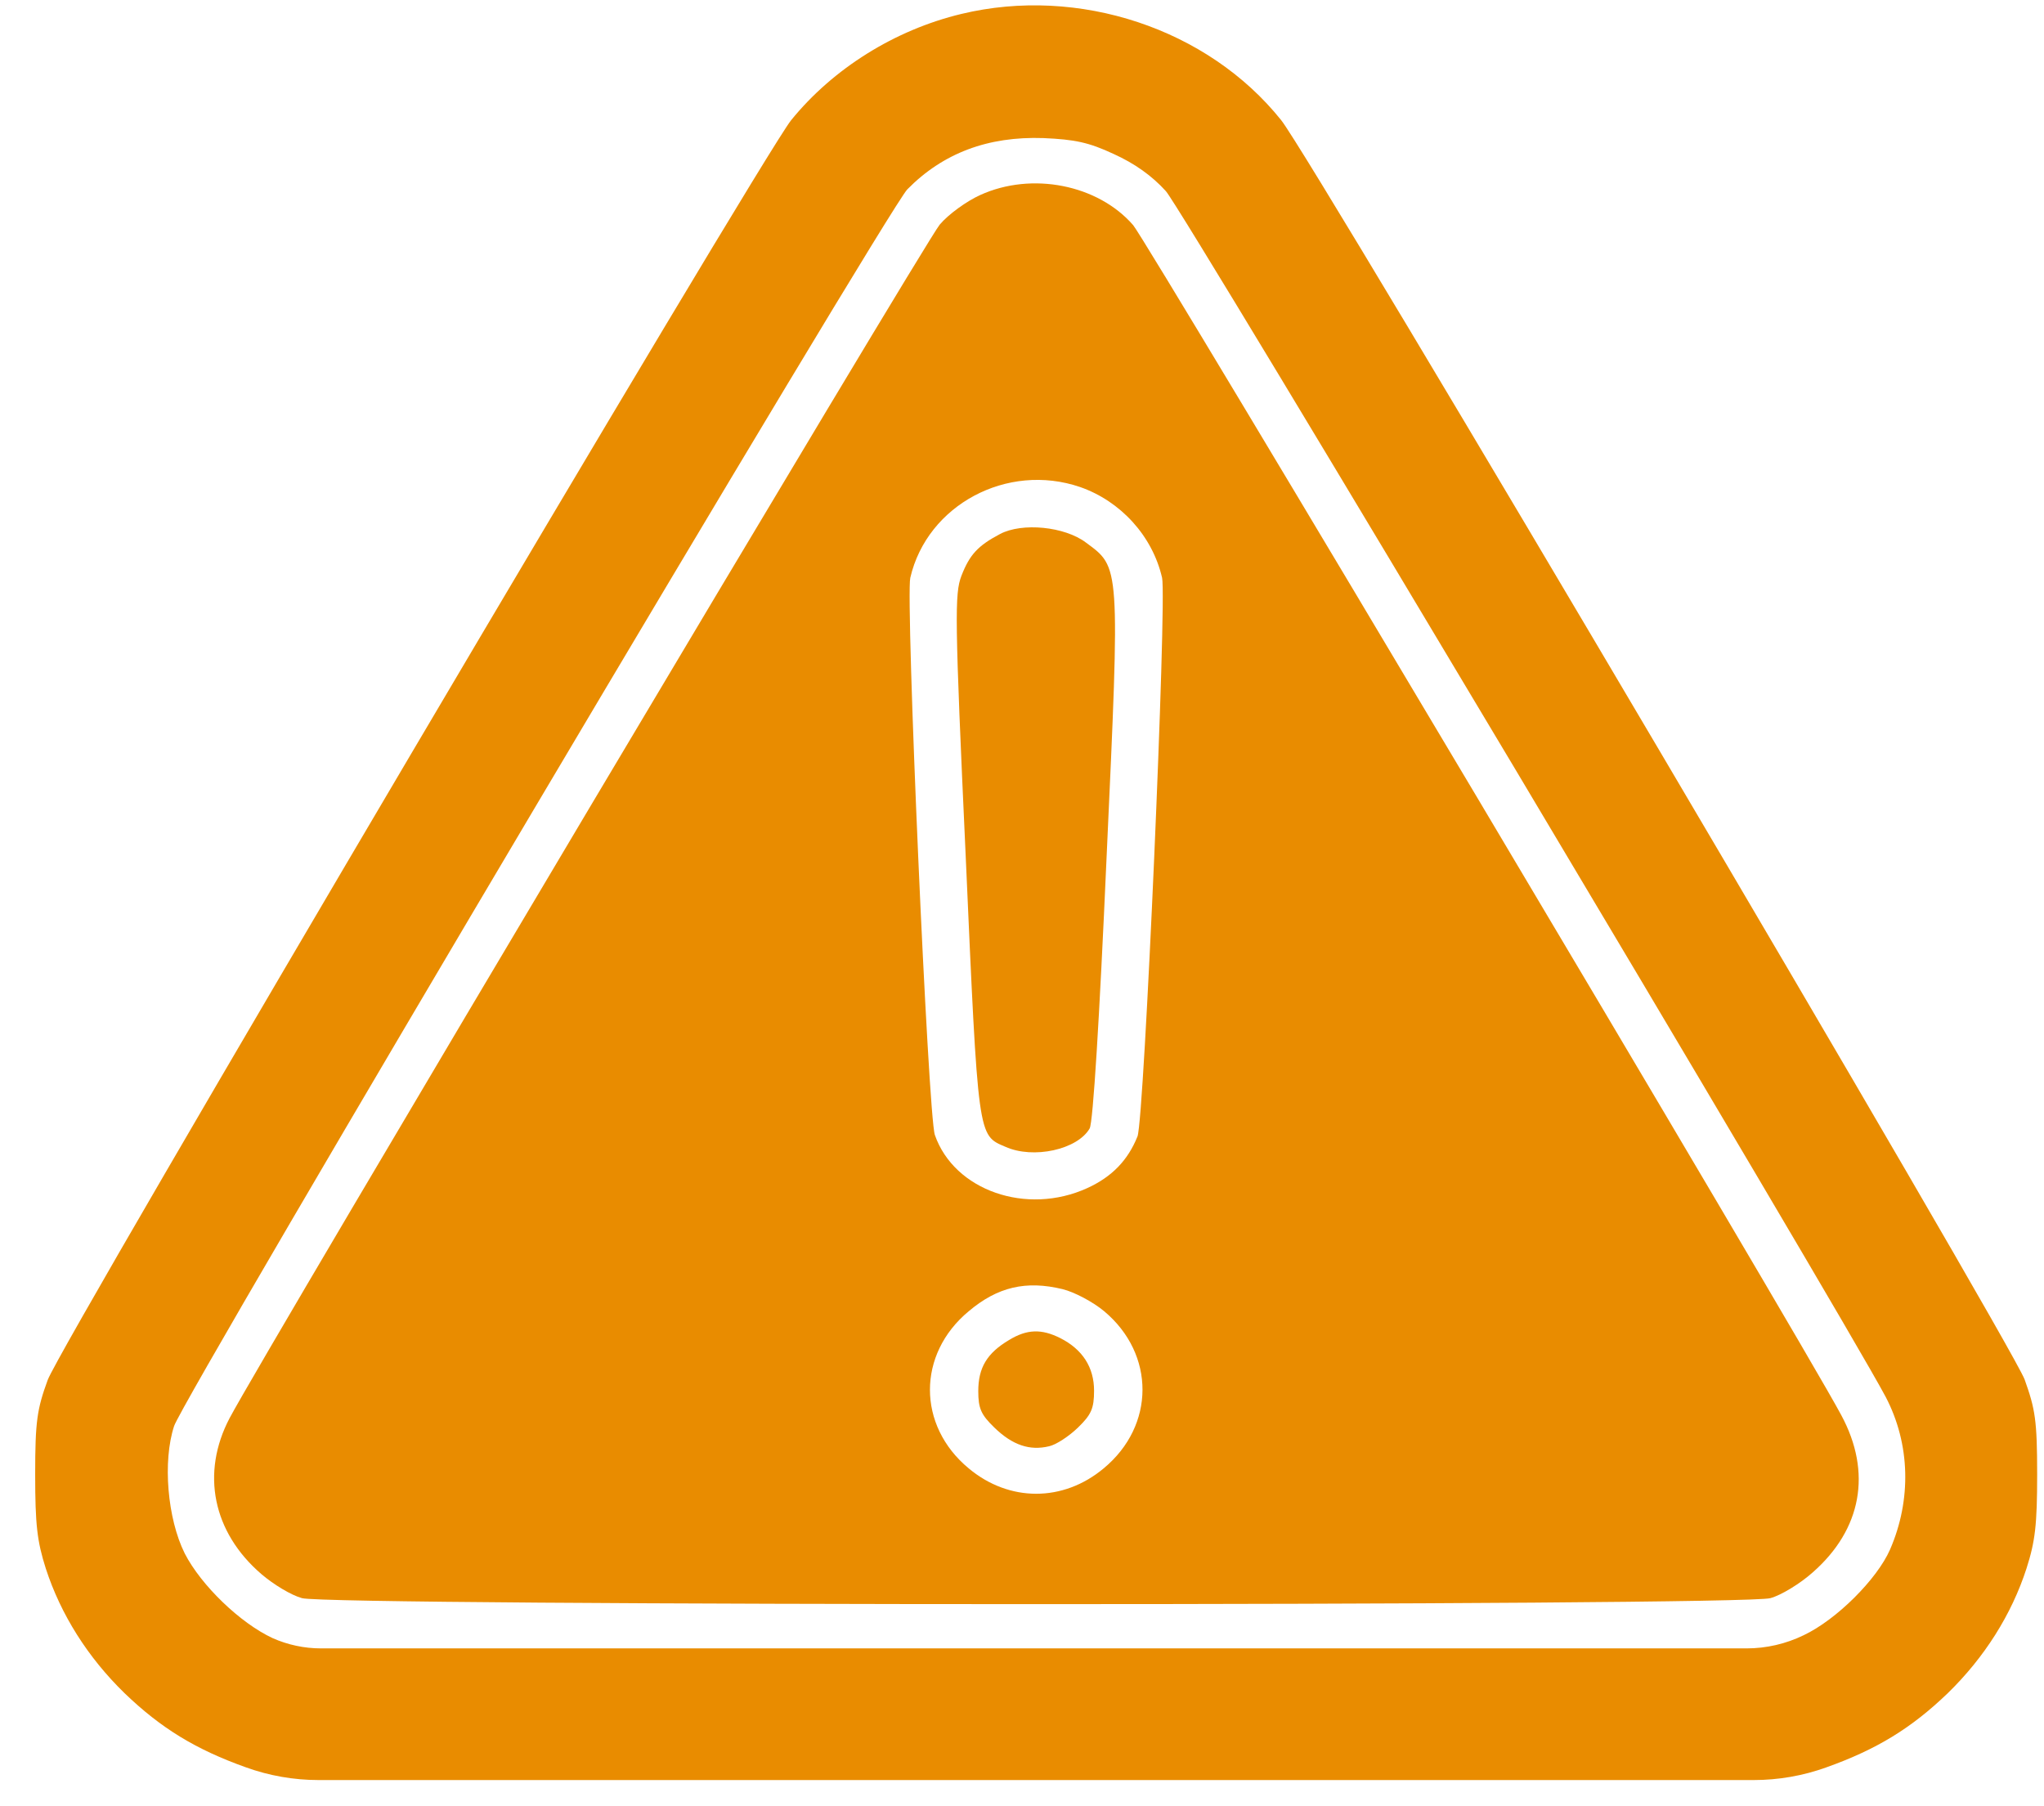
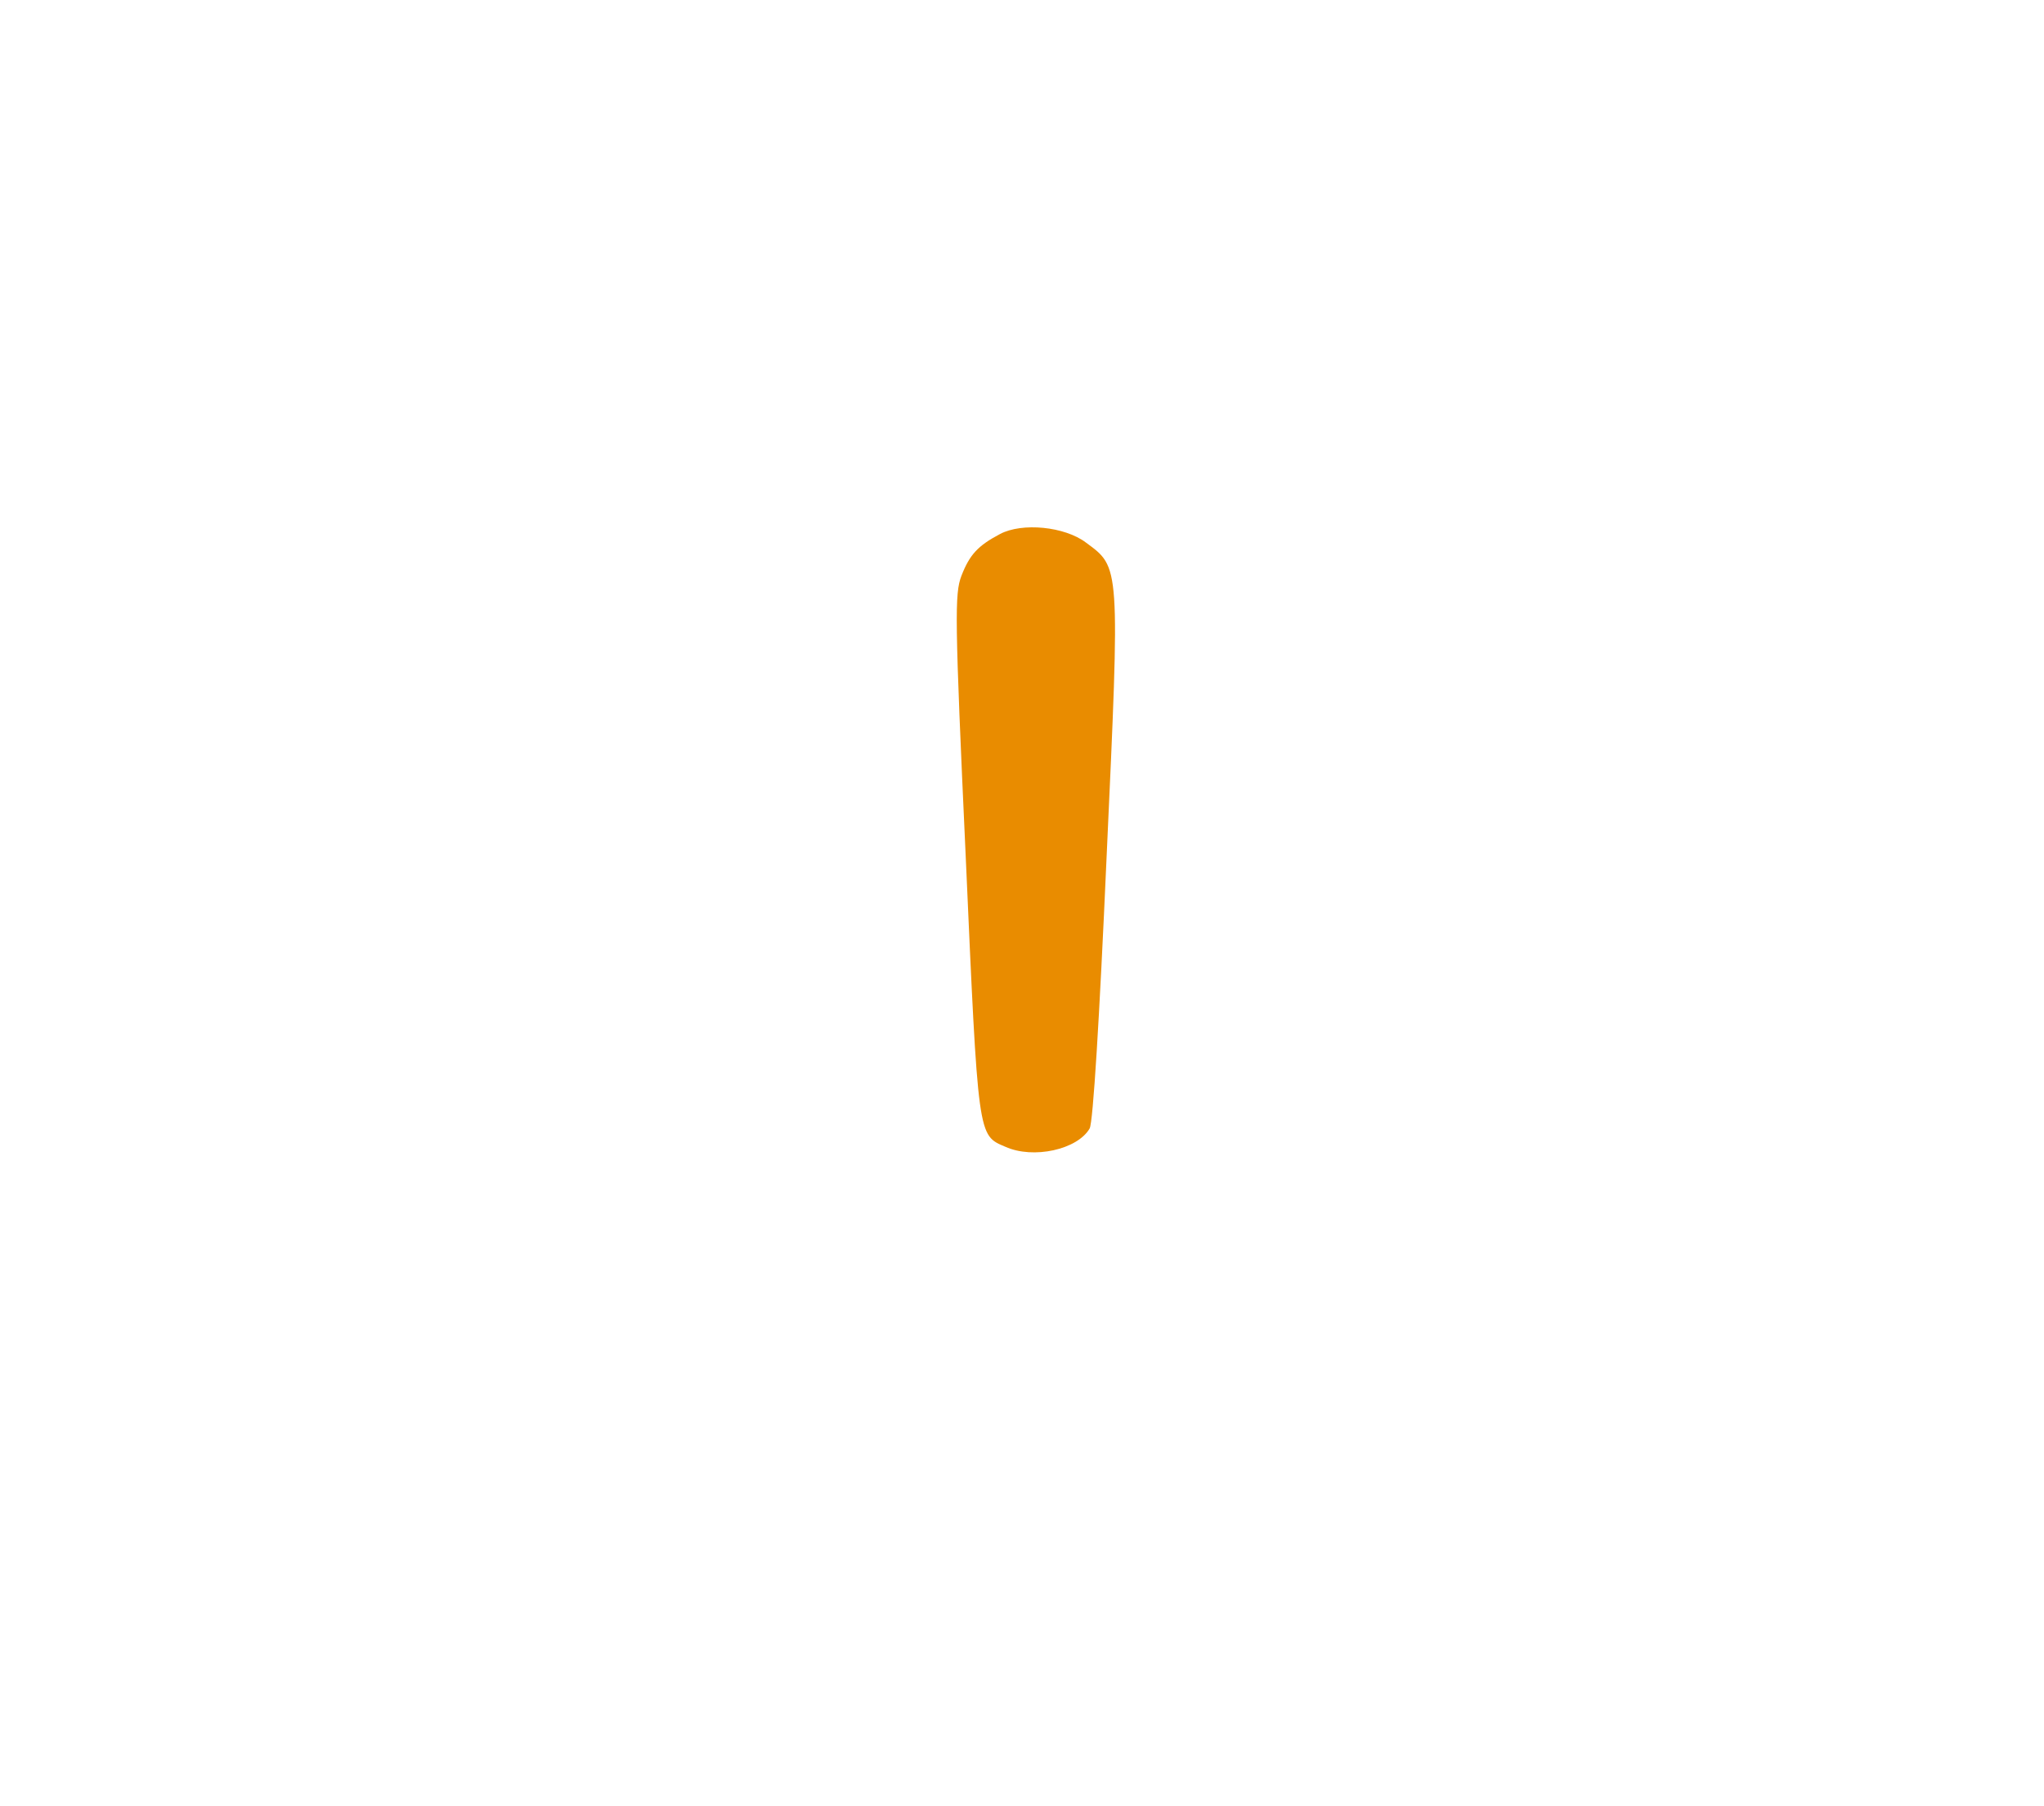
<svg xmlns="http://www.w3.org/2000/svg" width="43" height="38" viewBox="0 0 43 38" fill="none">
-   <path d="M20.225 0.293C18.825 0.629 17.526 1.441 16.643 2.529C16.003 3.33 1.298 28.239 1.004 29.031C0.781 29.644 0.74 29.891 0.74 31.019C0.74 32.078 0.781 32.424 0.963 32.997C1.278 33.967 1.846 34.867 2.618 35.619C3.389 36.361 4.12 36.806 5.175 37.182V37.182C5.665 37.359 6.182 37.449 6.703 37.449H21.798H36.892C37.413 37.449 37.931 37.359 38.421 37.182V37.182C39.476 36.806 40.207 36.361 40.978 35.619C41.749 34.867 42.318 33.967 42.632 32.997C42.815 32.424 42.856 32.078 42.856 31.019C42.856 29.881 42.815 29.644 42.592 29.021C42.297 28.239 27.613 3.35 26.953 2.529C25.411 0.6 22.691 -0.3 20.225 0.293ZM23.432 3.241C23.868 3.439 24.233 3.696 24.528 4.023C24.893 4.428 38.705 27.576 39.669 29.387C40.187 30.376 40.217 31.553 39.76 32.602C39.486 33.225 38.634 34.076 37.944 34.402V34.402C37.57 34.584 37.159 34.679 36.743 34.679H21.798H6.754C6.402 34.679 6.054 34.605 5.733 34.462V34.462C5.053 34.145 4.231 33.354 3.886 32.681C3.521 31.949 3.419 30.742 3.663 30C3.886 29.347 18.672 4.408 19.088 3.983C19.839 3.221 20.783 2.865 21.95 2.905C22.61 2.934 22.904 2.994 23.432 3.241Z" fill="#E98C00" />
-   <path d="M20.621 4.103C20.337 4.231 19.952 4.508 19.769 4.726C19.465 5.082 5.541 28.488 4.831 29.833C4.222 30.99 4.475 32.237 5.5 33.117C5.754 33.335 6.13 33.562 6.353 33.622C6.931 33.79 36.676 33.79 37.244 33.622C37.468 33.562 37.873 33.315 38.137 33.078C39.162 32.177 39.386 30.98 38.736 29.774C37.894 28.191 24.143 5.092 23.838 4.736C23.098 3.885 21.707 3.608 20.621 4.103ZM22.722 10.246C23.575 10.543 24.244 11.275 24.447 12.155C24.549 12.62 24.072 23.532 23.93 23.907C23.727 24.412 23.392 24.758 22.874 24.995C21.596 25.579 20.073 25.045 19.667 23.878C19.525 23.482 19.048 12.6 19.15 12.155C19.505 10.622 21.19 9.722 22.722 10.246ZM22.357 27.122C22.6 27.182 22.996 27.39 23.23 27.587C24.305 28.488 24.305 29.991 23.219 30.891C22.367 31.604 21.23 31.604 20.378 30.891C19.292 29.991 19.292 28.488 20.378 27.587C20.987 27.073 21.585 26.934 22.357 27.122Z" fill="#E98C00" />
  <path d="M21.037 11.235C20.57 11.482 20.398 11.67 20.225 12.116C20.083 12.491 20.083 12.976 20.316 18.021C20.58 23.967 20.57 23.878 21.148 24.125C21.737 24.392 22.671 24.184 22.924 23.739C22.995 23.601 23.127 21.484 23.28 18.021C23.564 11.838 23.564 11.947 22.843 11.413C22.397 11.077 21.504 10.988 21.037 11.235Z" fill="#E98C00" />
-   <path d="M21.23 28.19C20.763 28.467 20.58 28.774 20.58 29.268C20.58 29.634 20.641 29.763 20.915 30.03C21.301 30.406 21.666 30.525 22.072 30.426C22.214 30.396 22.488 30.218 22.681 30.03C22.955 29.763 23.016 29.634 23.016 29.258C23.016 28.764 22.772 28.388 22.305 28.151C21.91 27.953 21.605 27.962 21.23 28.19Z" fill="#E98C00" />
</svg>